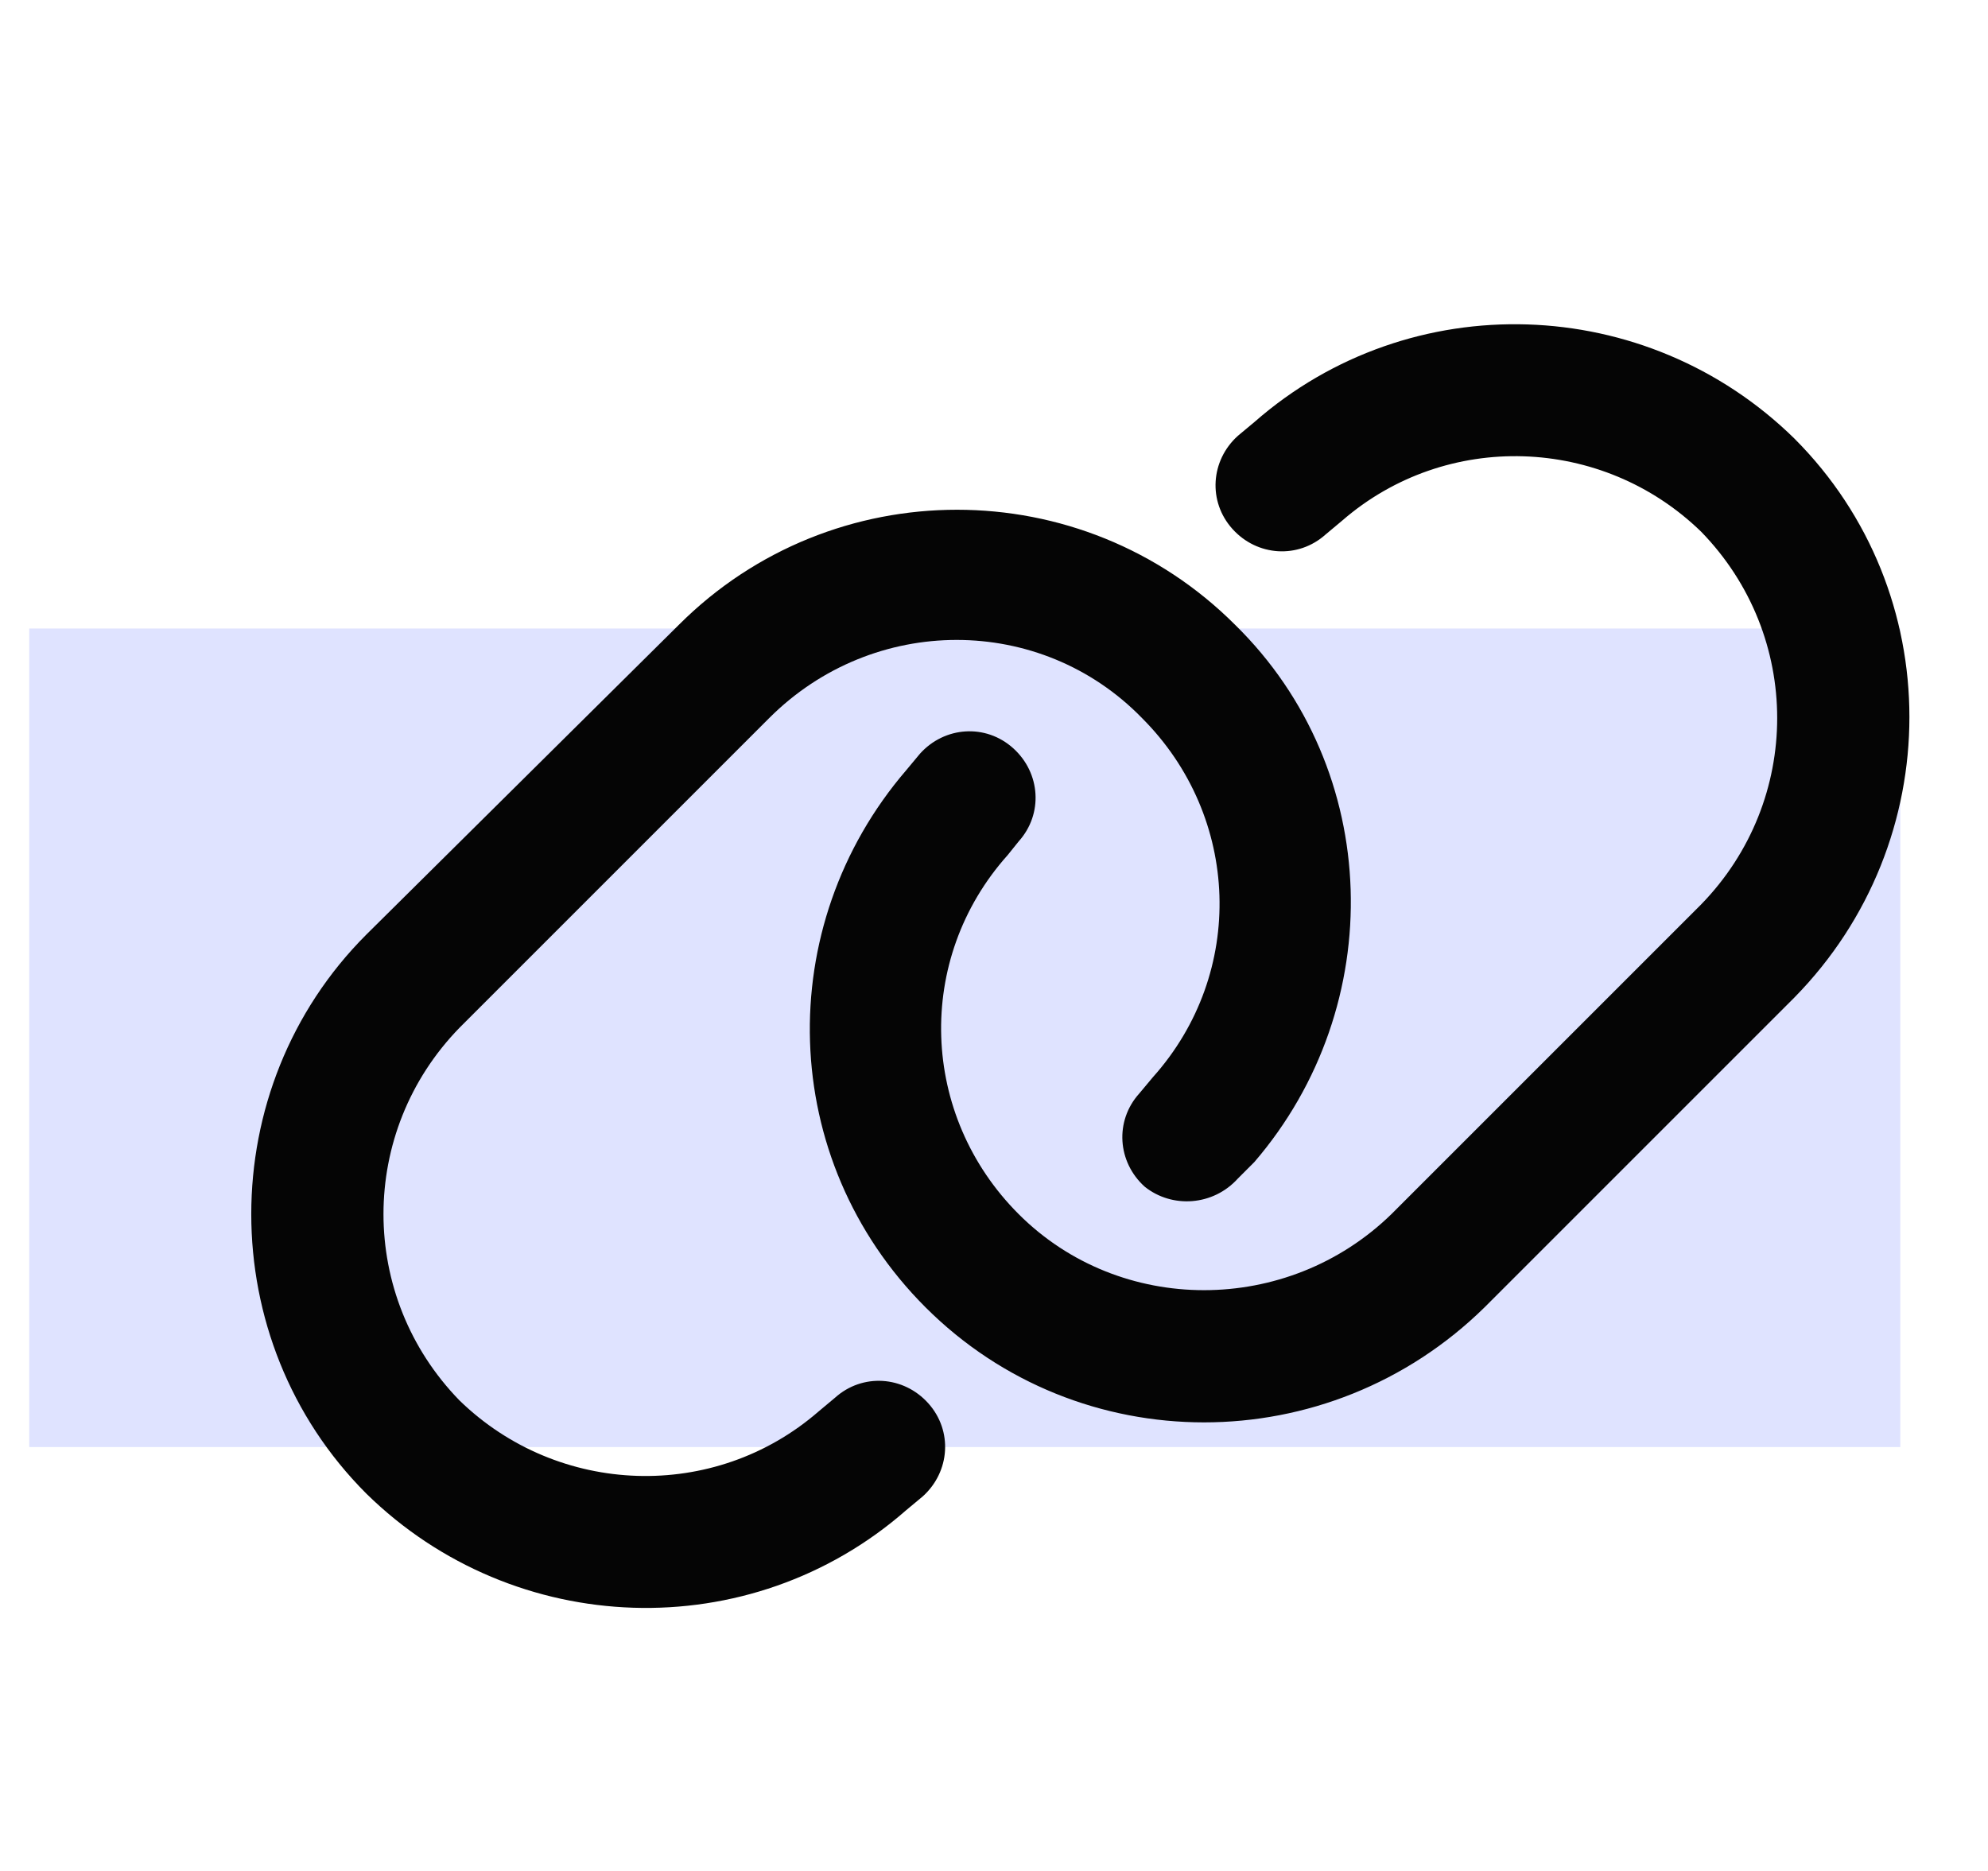
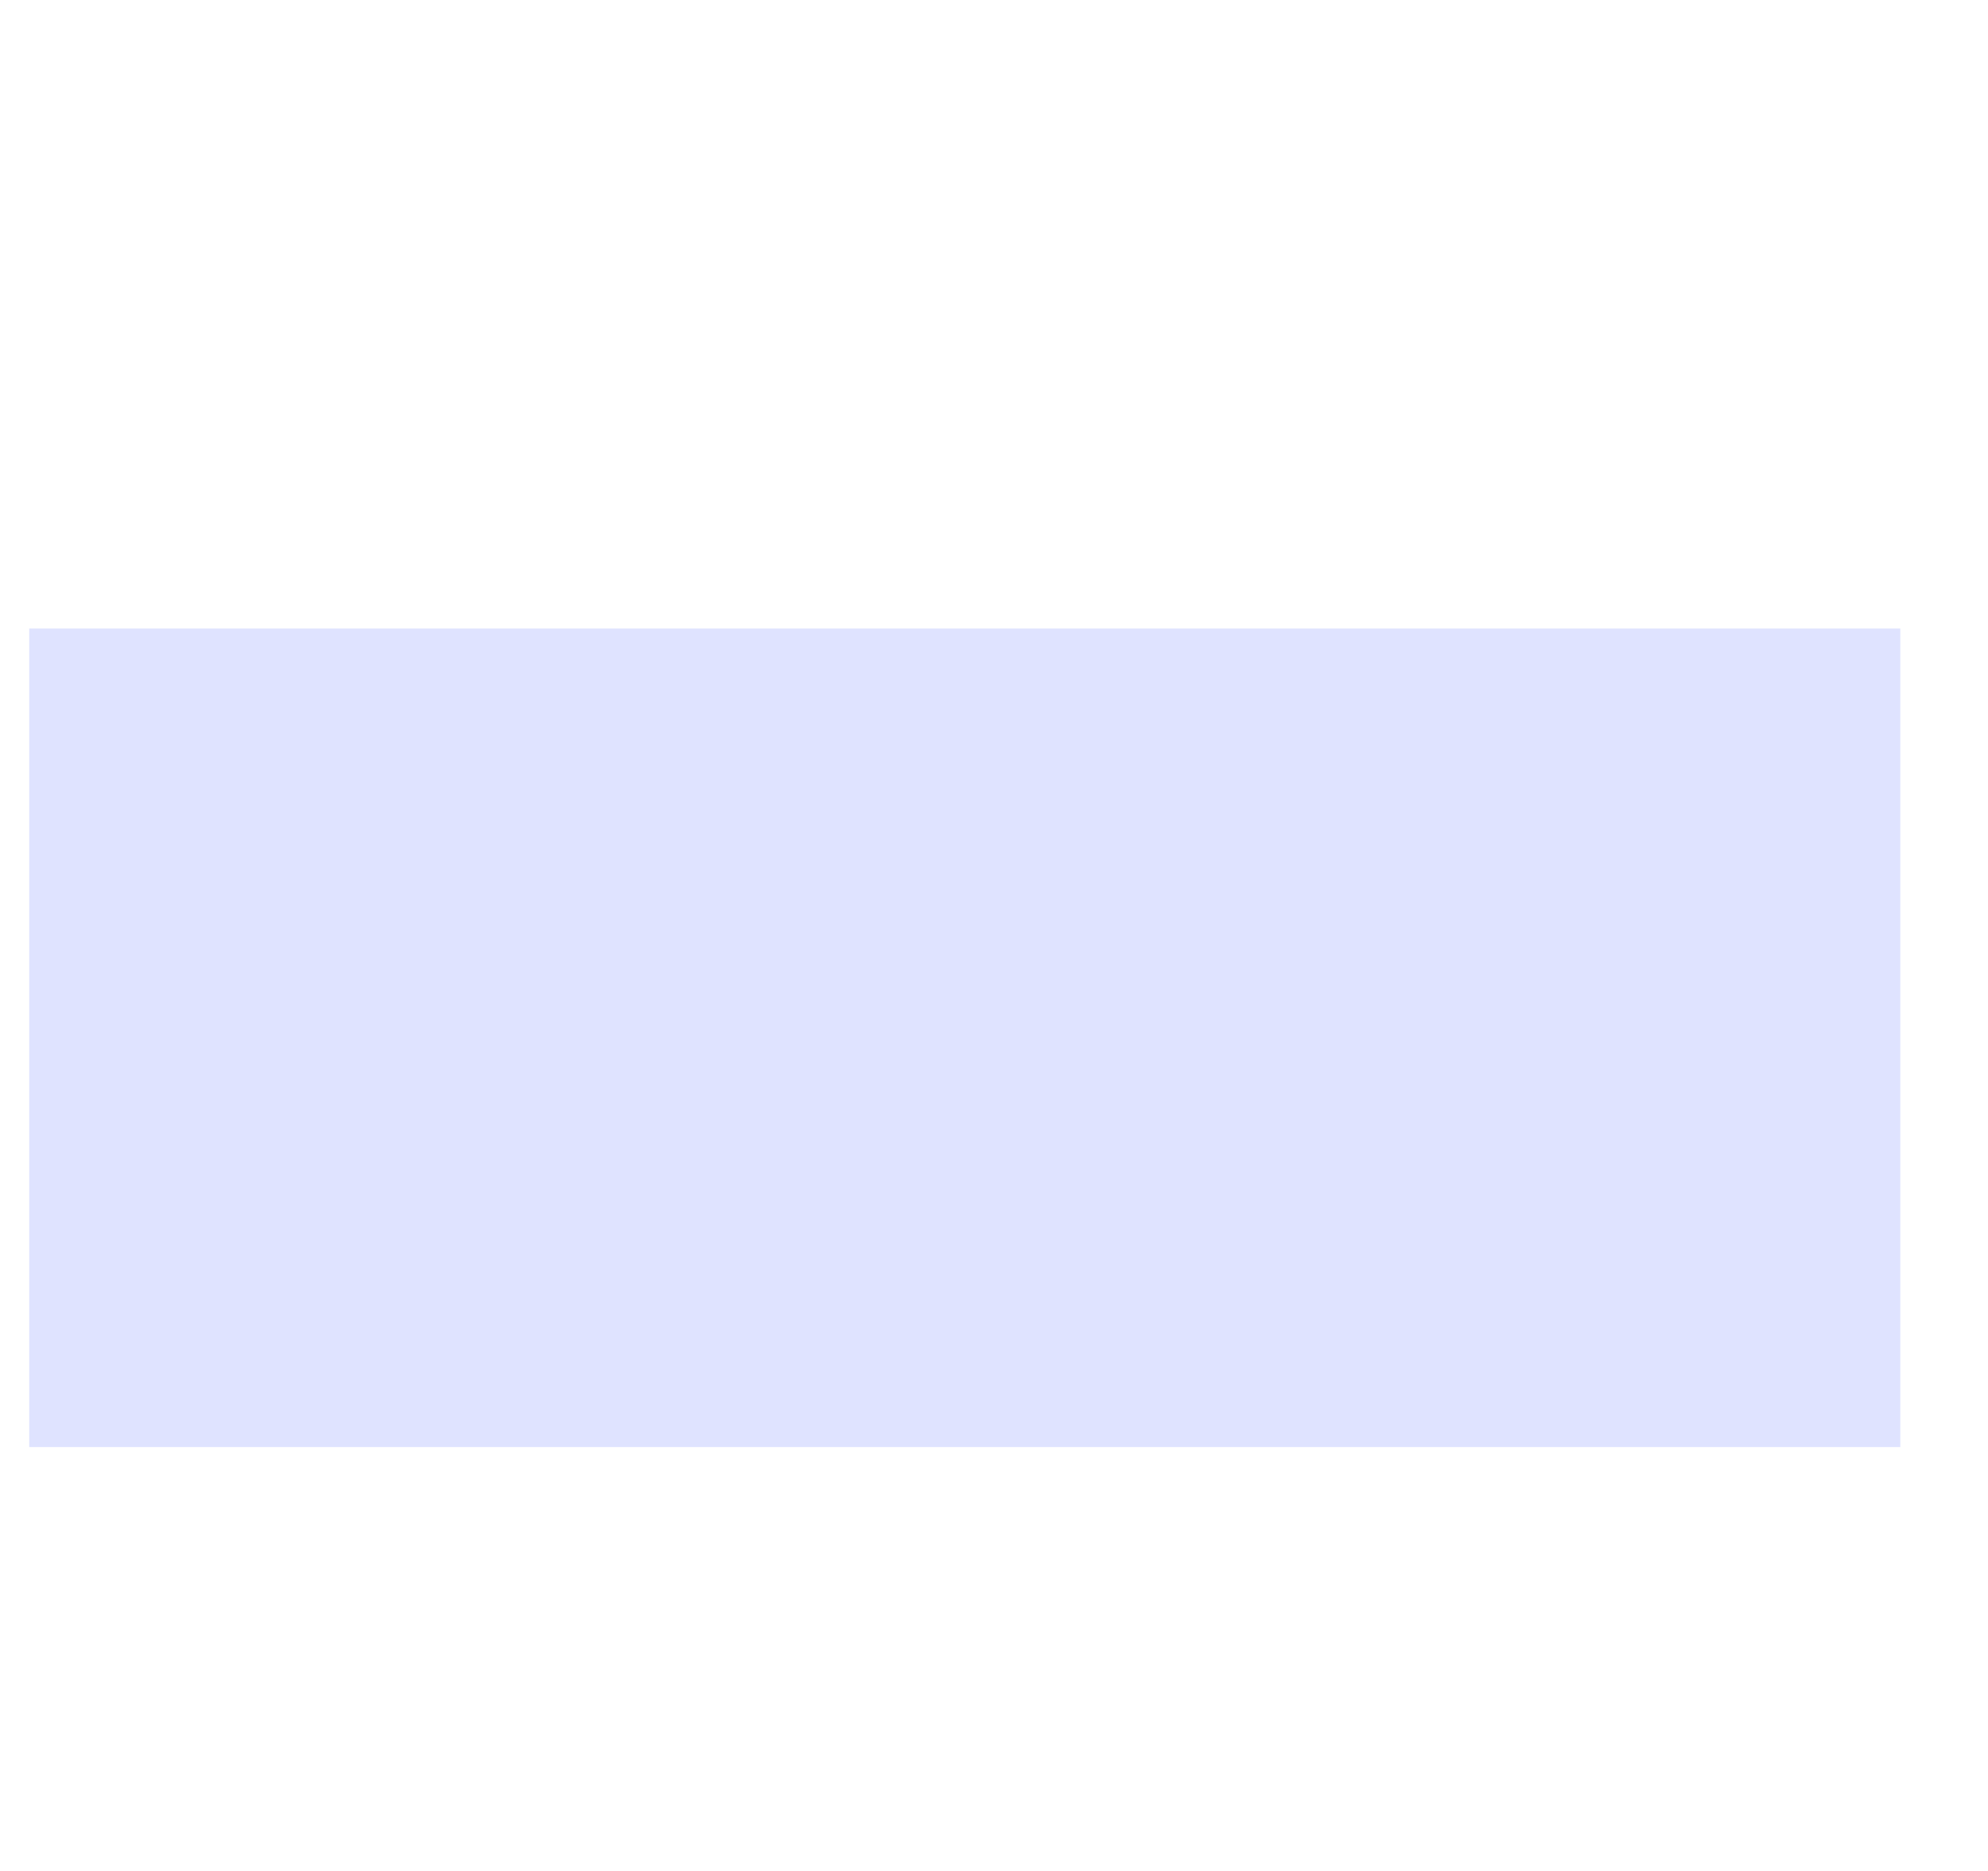
<svg xmlns="http://www.w3.org/2000/svg" width="34" height="32" viewBox="0 0 34 32" fill="none">
  <rect width="14" height="32" transform="matrix(0 -1 -1 0 32.5 24.75)" fill="#DFE3FF" />
-   <path d="M11.609 10.688C14.234 8.062 18.5 8.062 21.125 10.688C23.656 13.172 23.75 17.203 21.453 19.875L21.172 20.156C20.75 20.625 20.047 20.672 19.578 20.297C19.109 19.875 19.062 19.172 19.484 18.703L19.719 18.422C21.312 16.641 21.219 13.969 19.531 12.281C17.797 10.5 14.938 10.5 13.156 12.281L7.859 17.578C6.125 19.359 6.125 22.172 7.859 23.953C9.547 25.594 12.219 25.688 14 24.141L14.281 23.906C14.75 23.484 15.453 23.531 15.875 24C16.297 24.469 16.25 25.172 15.781 25.594L15.5 25.828C12.828 28.172 8.797 28.031 6.266 25.547C3.641 22.922 3.641 18.609 6.266 15.984L11.609 10.688ZM25.391 22.359C22.719 24.984 18.453 24.984 15.828 22.359C13.297 19.828 13.203 15.844 15.5 13.172L15.734 12.891C16.156 12.422 16.859 12.375 17.328 12.797C17.797 13.219 17.844 13.922 17.422 14.391L17.234 14.625C15.641 16.406 15.734 19.078 17.422 20.766C19.156 22.5 22.016 22.5 23.797 20.766L29.094 15.469C30.828 13.688 30.828 10.875 29.094 9.094C27.406 7.453 24.734 7.359 22.953 8.906L22.672 9.141C22.203 9.562 21.5 9.516 21.078 9.047C20.656 8.578 20.703 7.875 21.172 7.453L21.453 7.219C24.125 4.875 28.156 5.016 30.688 7.5C33.312 10.125 33.312 14.391 30.688 17.062L25.391 22.359Z" fill="#050505" />
</svg>